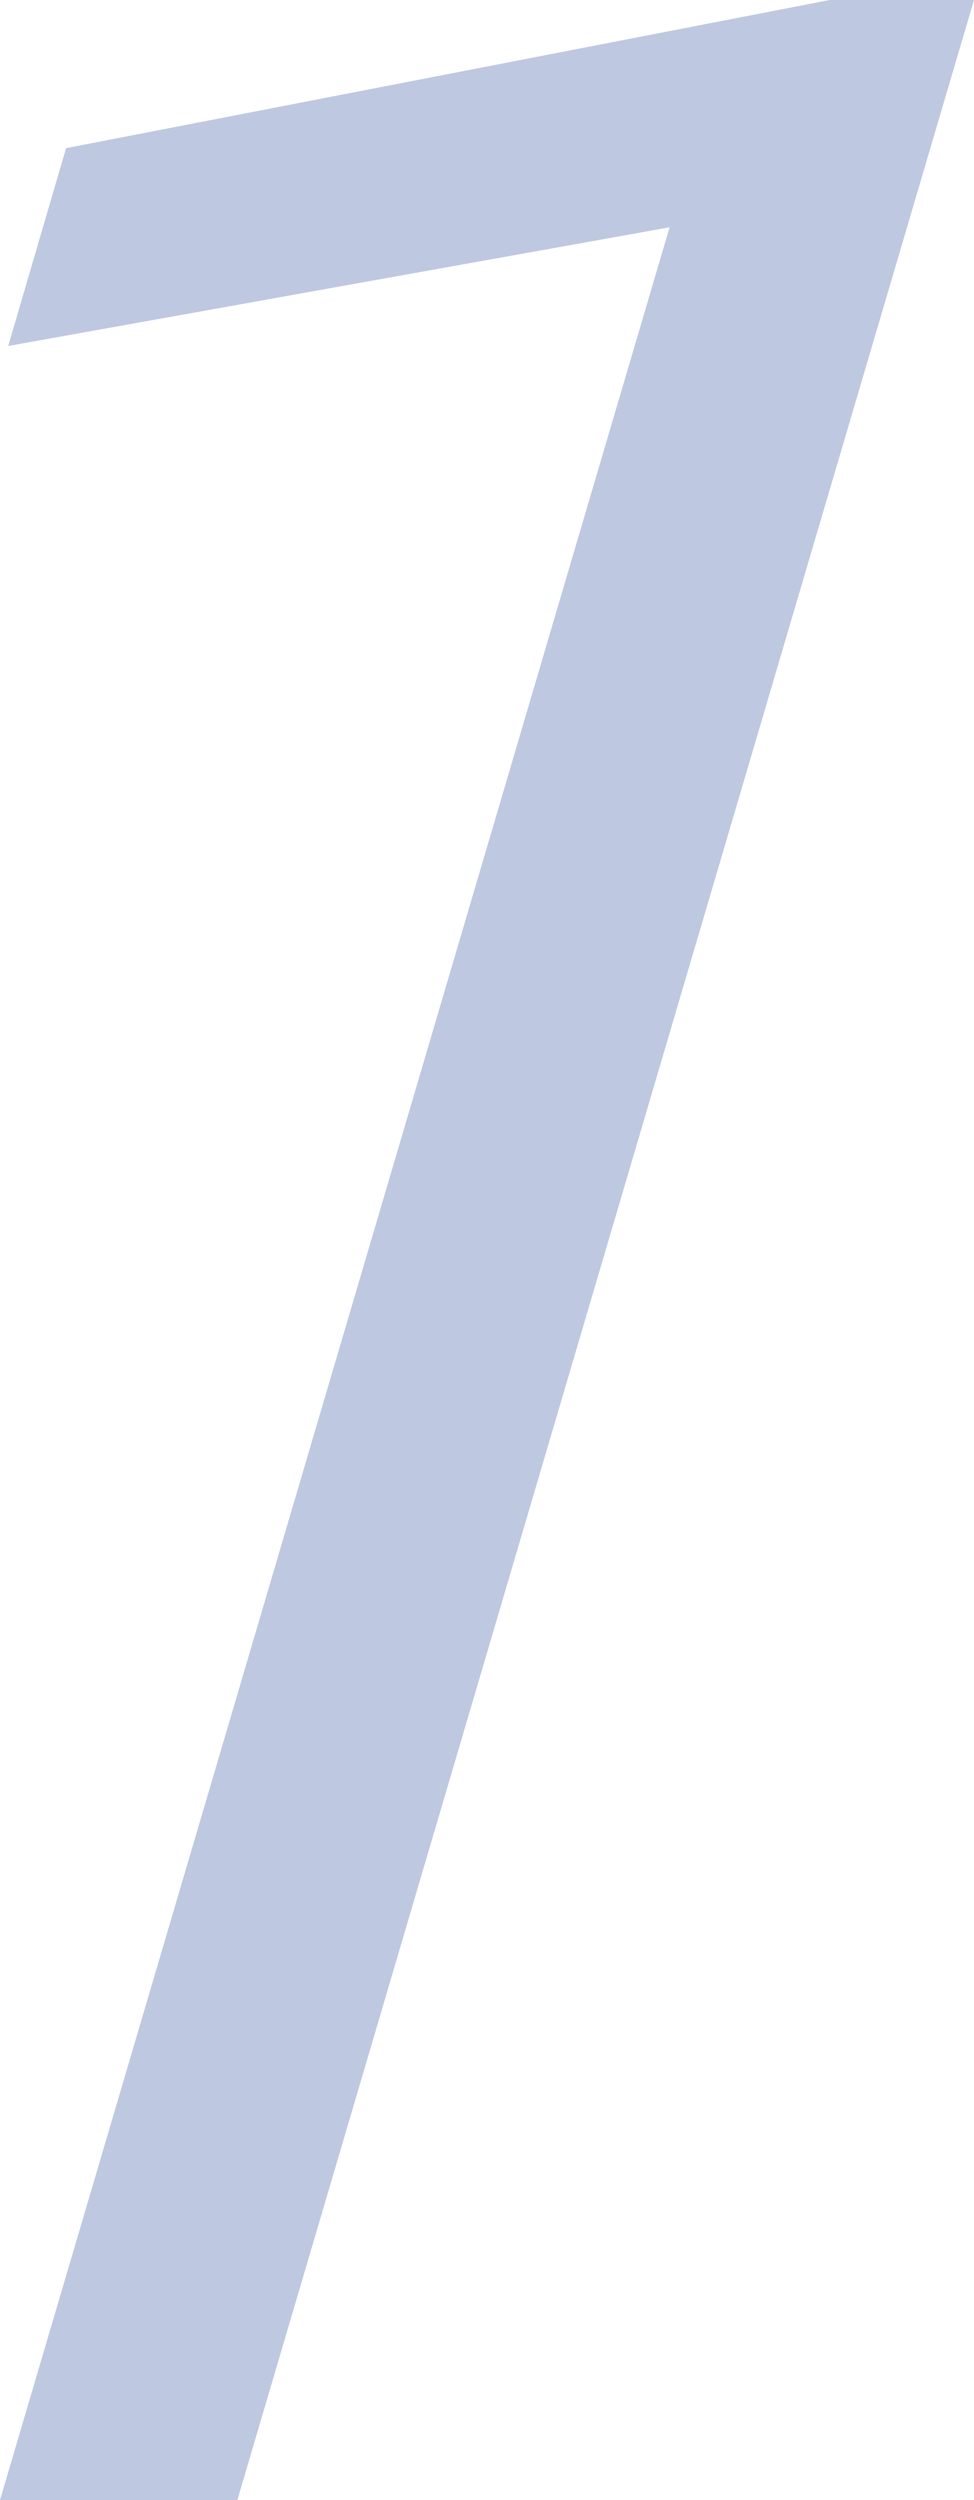
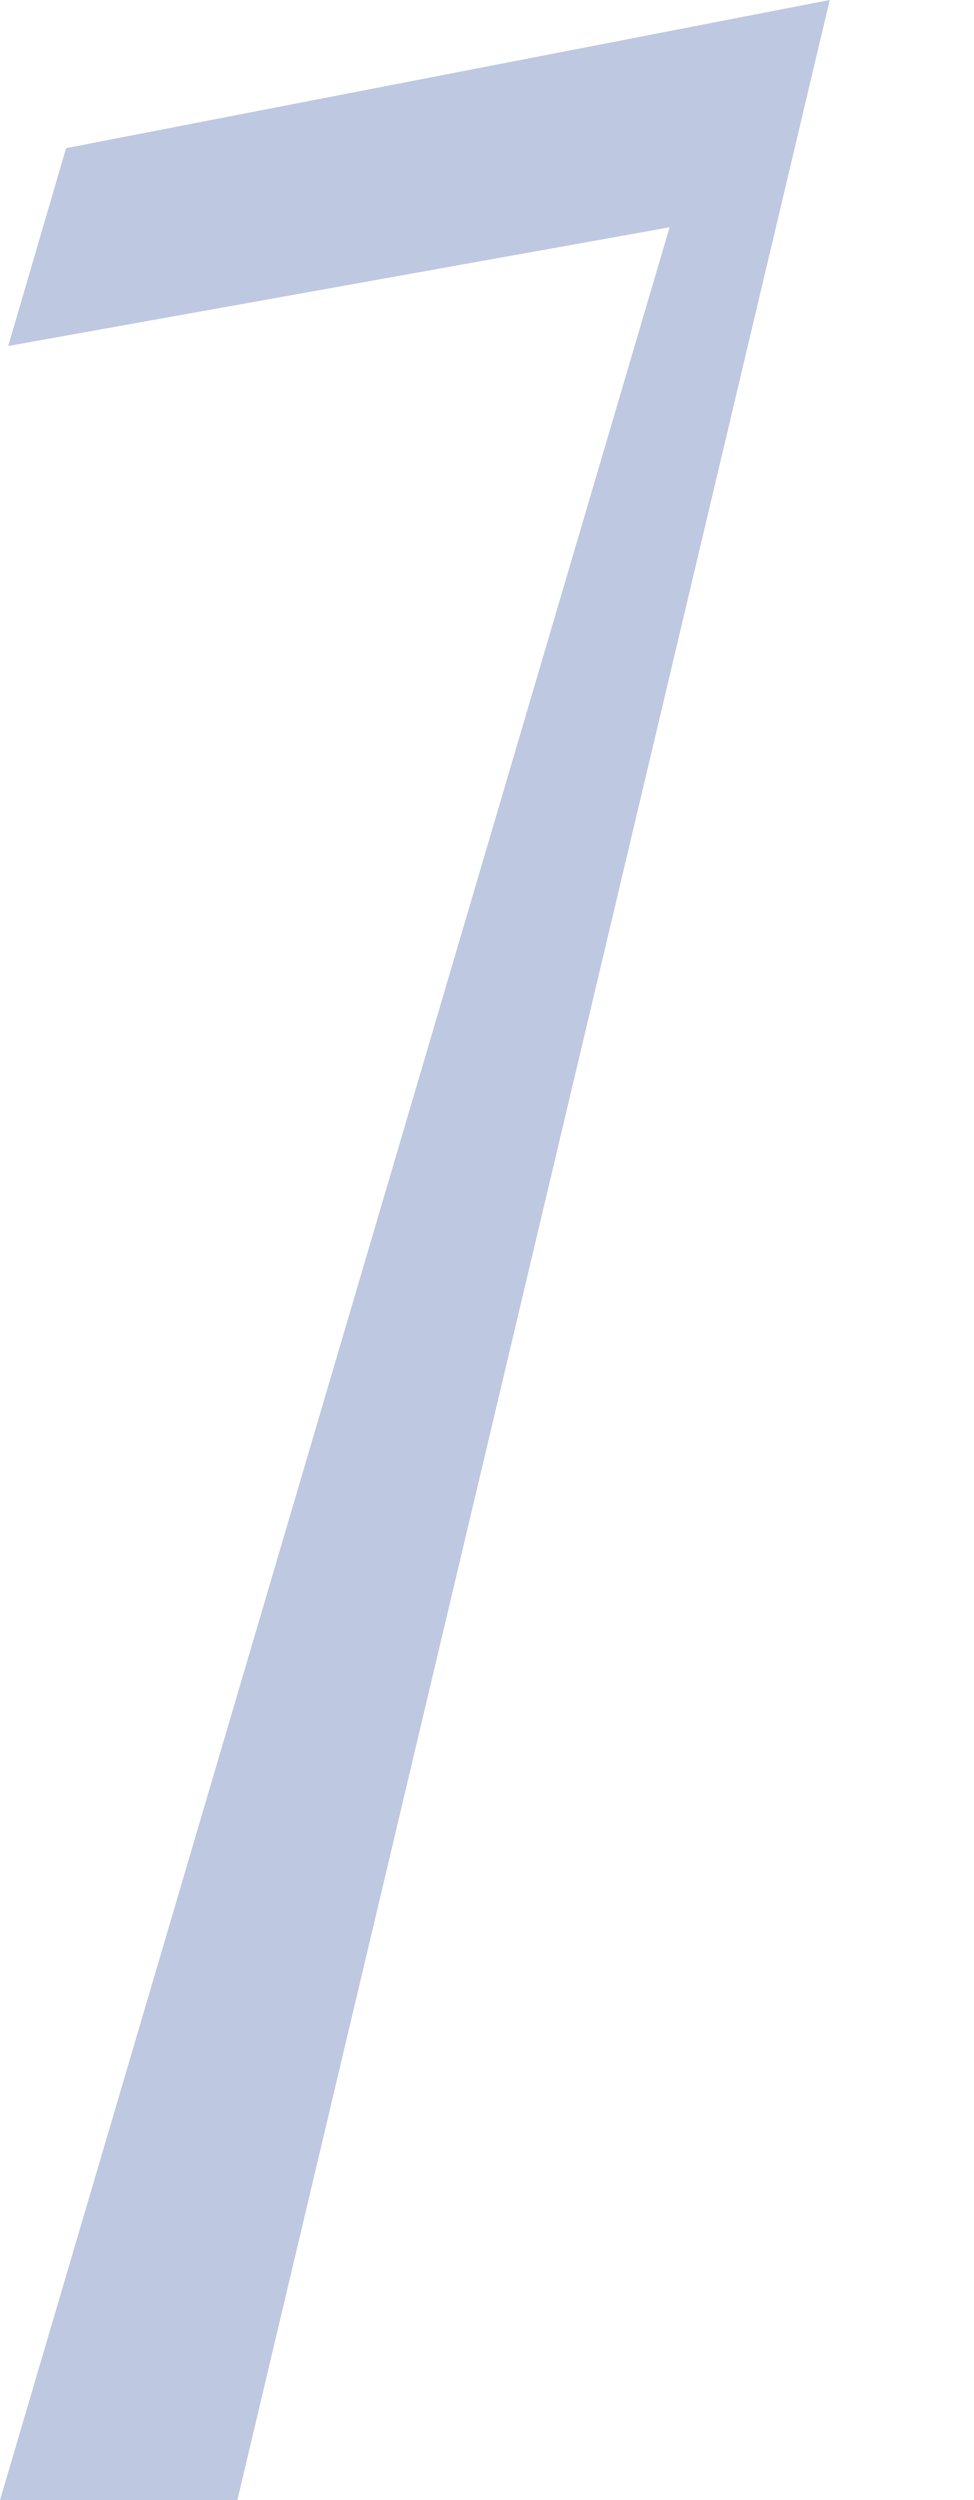
<svg xmlns="http://www.w3.org/2000/svg" viewBox="0 0 2.019 5.181">
  <defs>
    <style> .cls-1 { fill: #bec8e1; } </style>
  </defs>
  <g id="图层_2" data-name="图层 2">
    <g id="图层_1-2" data-name="图层 1">
-       <path class="cls-1" d="M0,5.181,1.388.471.017.717.137.307,1.72,0h.299L.492,5.181Z" />
+       <path class="cls-1" d="M0,5.181,1.388.471.017.717.137.307,1.72,0L.492,5.181Z" />
    </g>
  </g>
</svg>